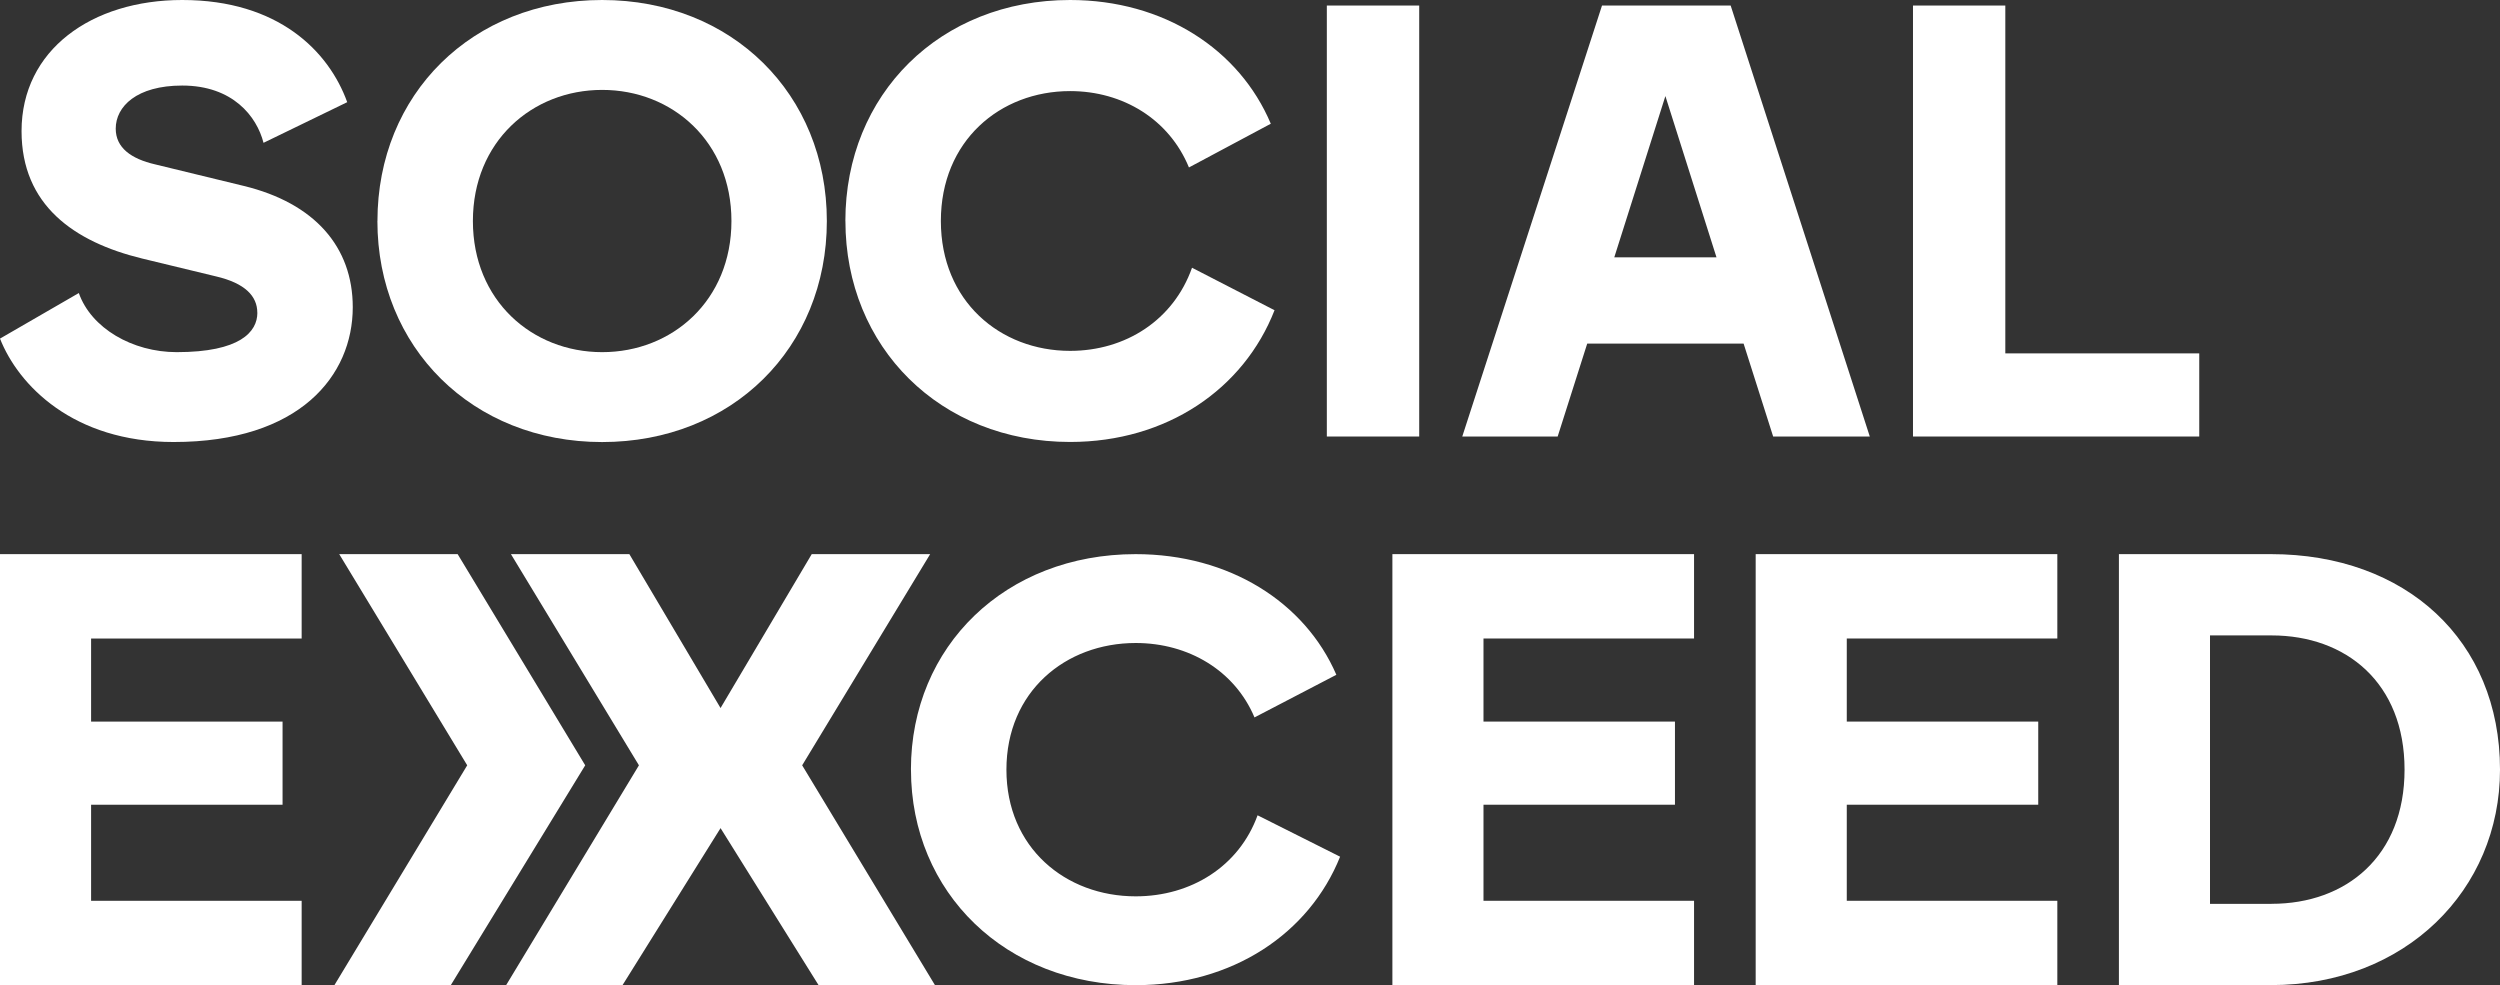
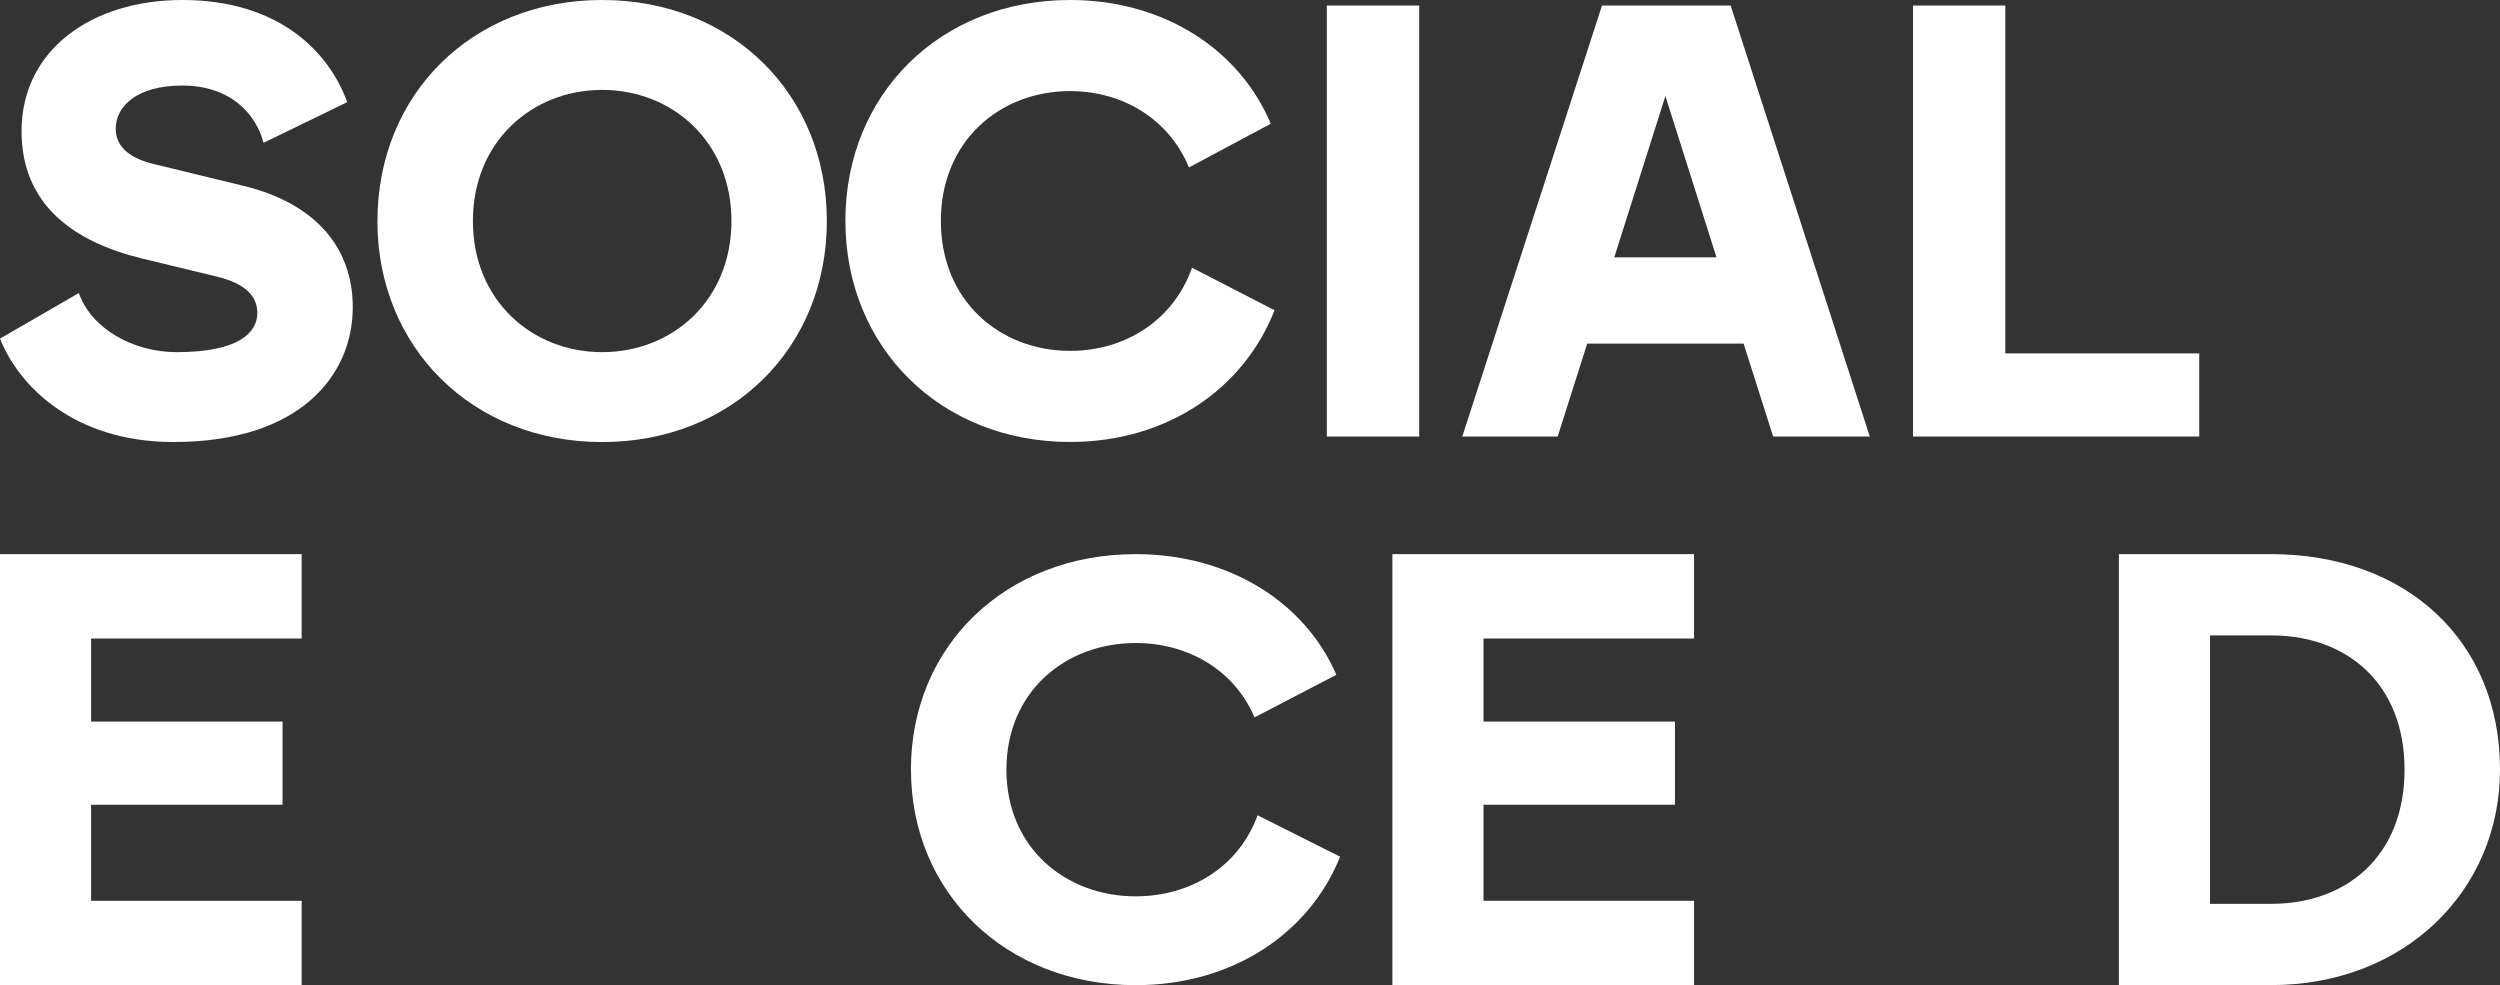
<svg xmlns="http://www.w3.org/2000/svg" id="Layer_2" data-name="Layer 2" viewBox="0 0 527.76 207.96">
  <rect x="0" y="0" width="527.76" height="207.96" fill="#333333" stroke="none" />
  <defs>
    <style>      .cls-1 {        fill: #fff;        stroke-width: 0px;      }    </style>
  </defs>
  <g id="Layer_1-2" data-name="Layer 1">
    <g>
      <path class="cls-1" d="m54.32,66.02c0-3.51-2.6-6.24-8.71-7.67l-15.59-3.77c-14.43-3.51-25.47-11.31-25.47-26.9C4.55,10.53,19.36,0,38.47,0c20.28,0,30.93,10.79,34.83,21.57l-17.67,8.58c-1.43-5.59-6.5-12.09-17.16-12.09-9.62,0-14.04,4.42-14.04,9.1,0,4.03,3.25,6.37,8.32,7.54l18.72,4.55c14.95,3.64,23,12.87,23,25.6,0,14.43-11.18,28.46-37.82,28.46-21.19,0-32.75-11.96-36.65-21.83l16.64-9.62c2.6,7.41,11.31,12.48,20.66,12.48,13.39,0,17.03-4.29,17.03-8.32Z" />
      <path class="cls-1" d="m79.68,46.66C79.68,19.88,99.69,0,127.11,0s47.44,19.88,47.44,46.66-20.01,46.66-47.44,46.66-47.44-20.01-47.44-46.66Zm47.44,27.68c14.82,0,27.29-10.92,27.29-27.68s-12.48-27.68-27.29-27.68-27.29,10.92-27.29,27.68,12.48,27.68,27.29,27.68Z" />
      <path class="cls-1" d="m178.46,46.66c0-26.77,20.01-46.66,47.44-46.66,19.75,0,35.74,10.4,42.37,26.12l-17.28,9.23c-4.16-10.14-13.91-16.12-25.08-16.12-14.82,0-27.29,10.53-27.29,27.42s12.48,27.42,27.29,27.42c11.7,0,21.83-6.5,25.73-17.55l17.42,8.97c-6.5,16.64-22.74,27.81-43.15,27.81-27.42,0-47.44-20.01-47.44-46.66Z" />
      <path class="cls-1" d="m280.1,1.17h19.5v90.98h-19.5V1.17Z" />
      <path class="cls-1" d="m338.19,1.17h27.16l29.37,90.98h-20.4l-6.24-19.62h-33.01l-6.24,19.62h-20.14L338.19,1.17Zm24.17,53.16l-10.79-34.05-10.79,34.05h21.57Z" />
      <path class="cls-1" d="m403.83,1.17h19.5v73.43h40.94v17.55h-60.43V1.17Z" />
      <path class="cls-1" d="m0,116.98h63.68v17.81H19.23v17.54h40.42v17.55H19.23v20.28h44.45v17.81H0v-90.98Z" />
      <path class="cls-1" d="m192.3,162.47c0-26.1,20.01-45.49,47.44-45.49,19.75,0,35.74,10.14,42.37,25.47l-17.28,9c-4.16-9.88-13.91-15.71-25.08-15.71-14.82,0-27.29,10.26-27.29,26.74s12.48,26.74,27.29,26.74c11.7,0,21.83-6.34,25.73-17.11l17.42,8.74c-6.5,16.22-22.74,27.12-43.15,27.12-27.42,0-47.44-19.51-47.44-45.49Z" />
      <path class="cls-1" d="m293.94,116.98h63.68v17.81h-44.45v17.54h40.42v17.55h-40.42v20.28h44.45v17.81h-63.68v-90.98Z" />
-       <path class="cls-1" d="m370.63,116.98h63.68v17.81h-44.45v17.54h40.42v17.55h-40.42v20.28h44.45v17.81h-63.68v-90.98Z" />
      <path class="cls-1" d="m447.31,116.98h32.1c28.46,0,48.35,18.2,48.35,45.49,0,25.34-19.89,45.49-48.35,45.49h-32.1v-90.98Zm32.23,73.82c15.73,0,28.07-10.01,28.07-28.33s-12.35-28.33-28.07-28.33h-13v56.67h13Z" />
-       <path class="cls-1" d="m134.88,161.56l-27.02-44.58h25l19.25,32.49,19.25-32.49h25l-27.02,44.58,28.03,46.4h-24.57l-20.69-33.14-20.69,33.14h-24.57l28.03-46.4Z" />
-       <path class="cls-1" d="m98.63,161.56l-27.02-44.58h25l26.93,44.58-28.37,46.4h-24.57l28.03-46.4Z" />
    </g>
  </g>
</svg>